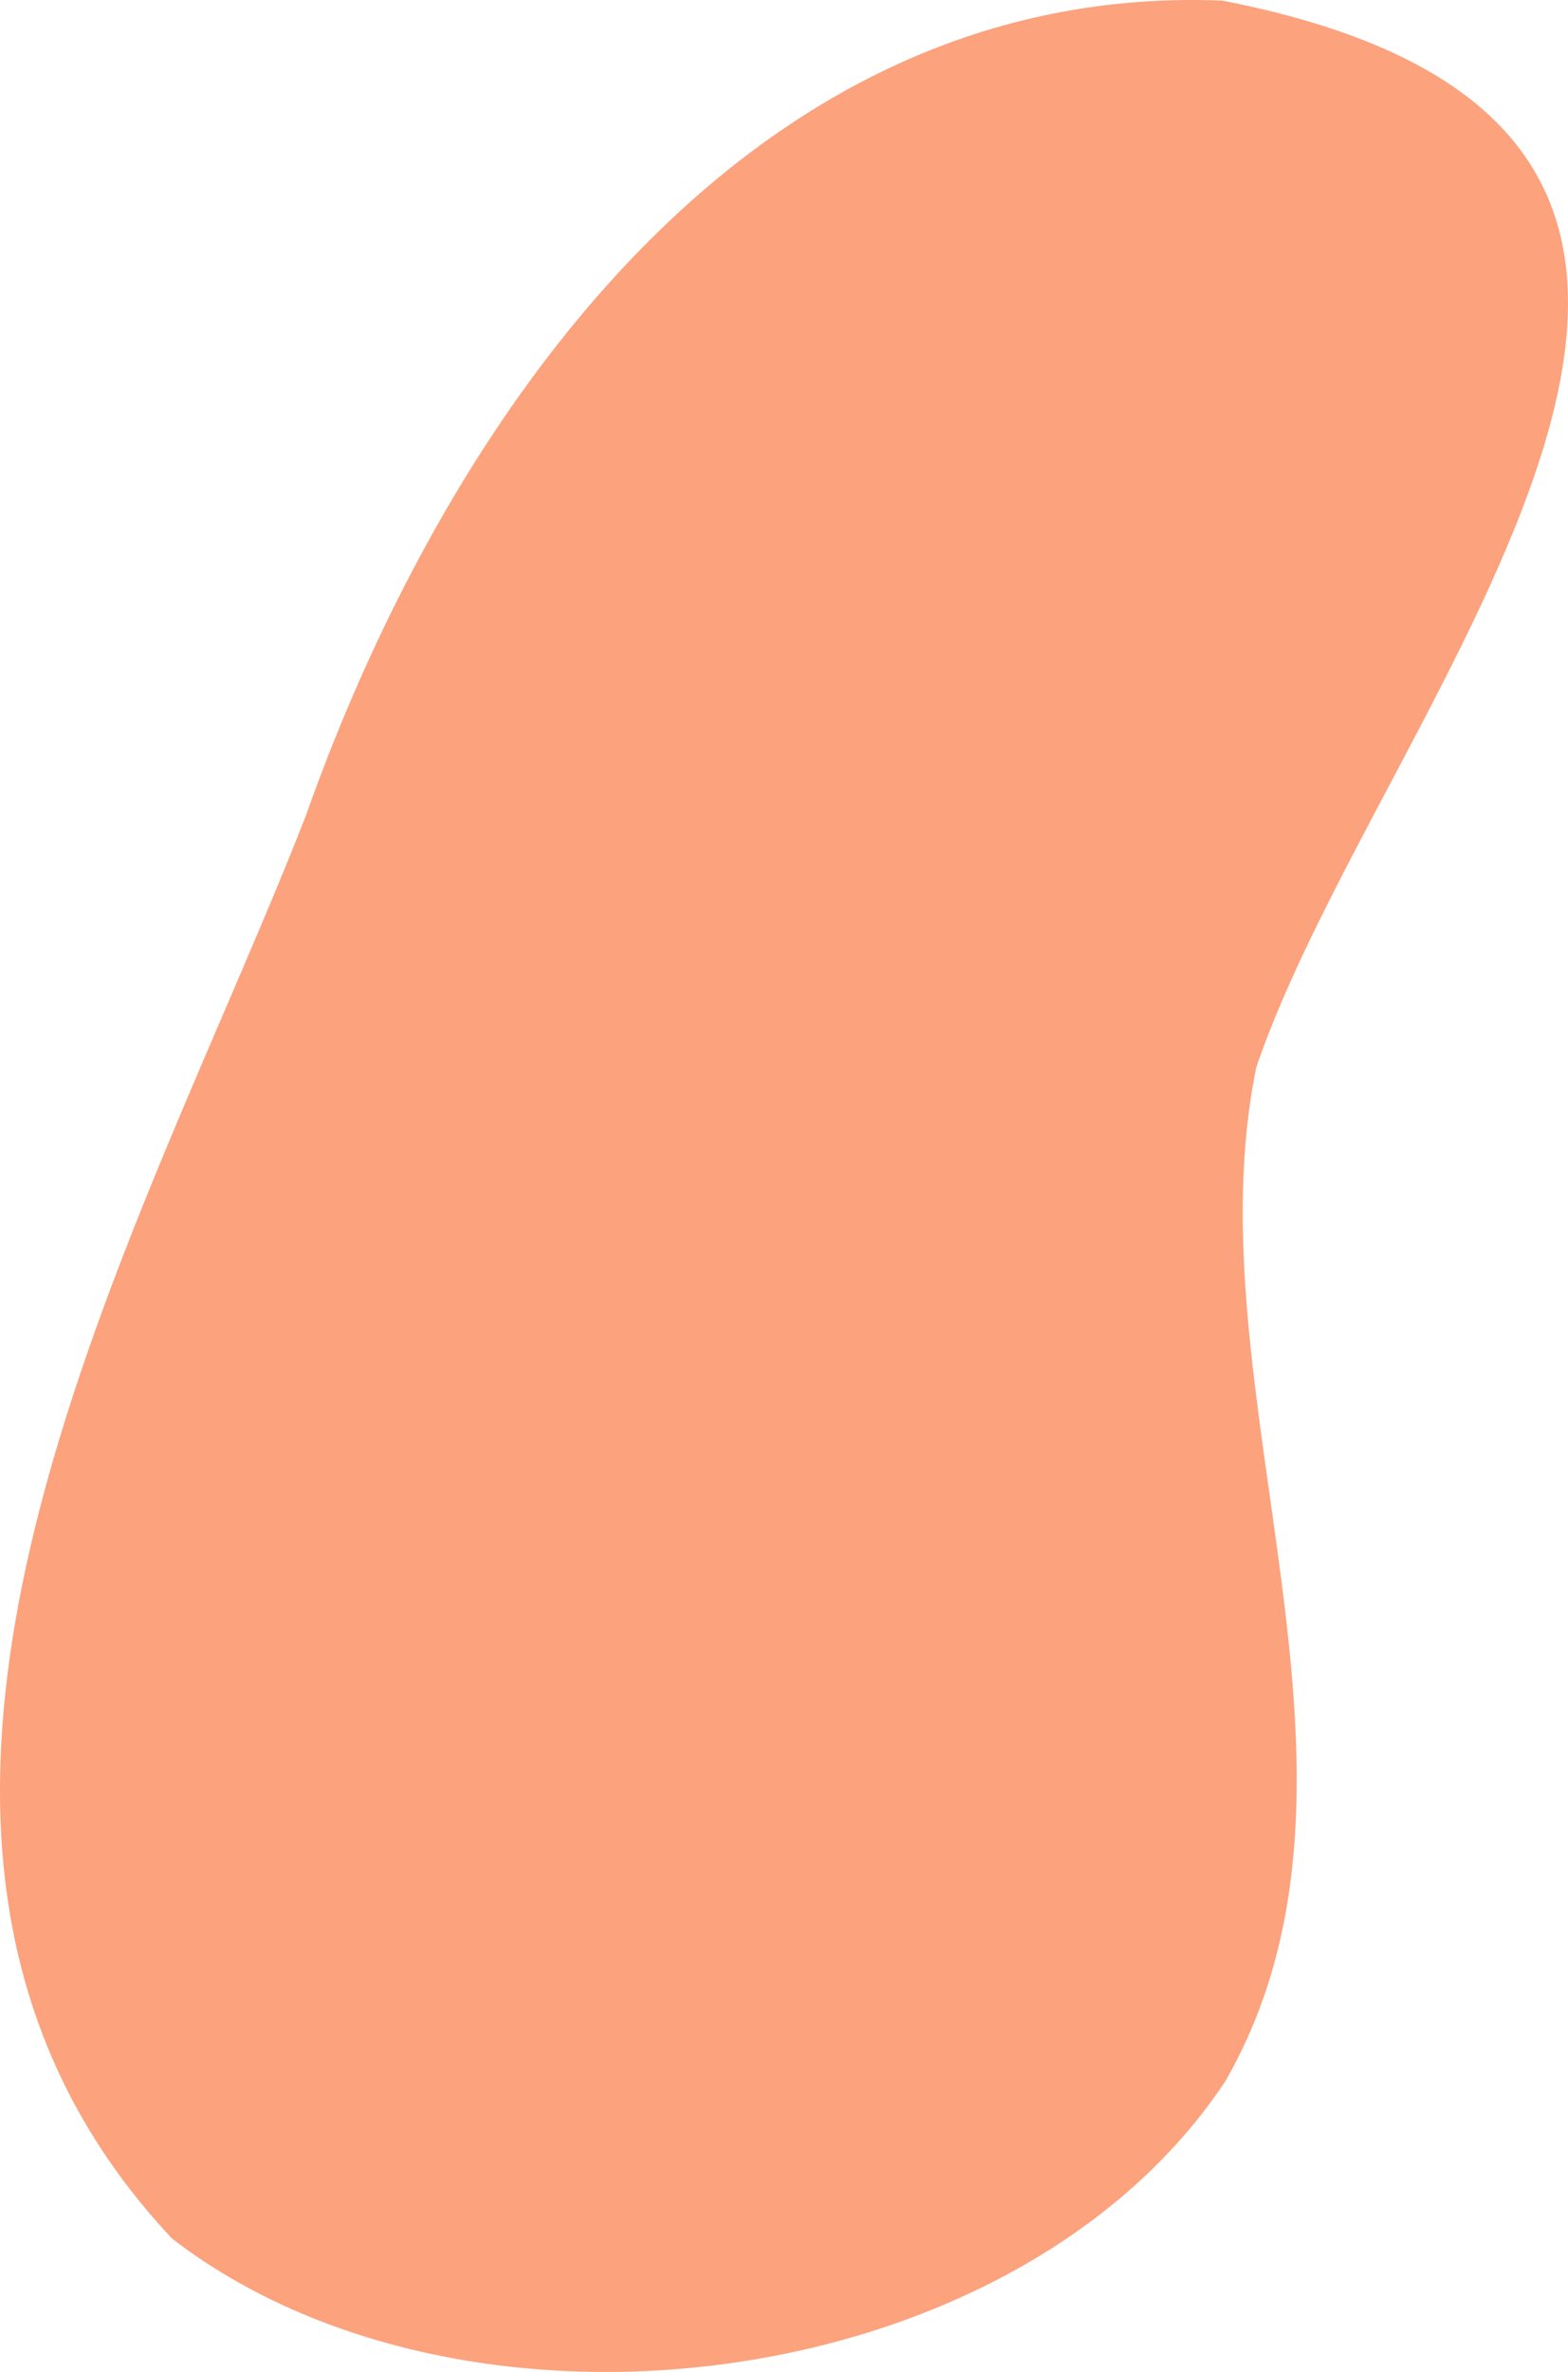
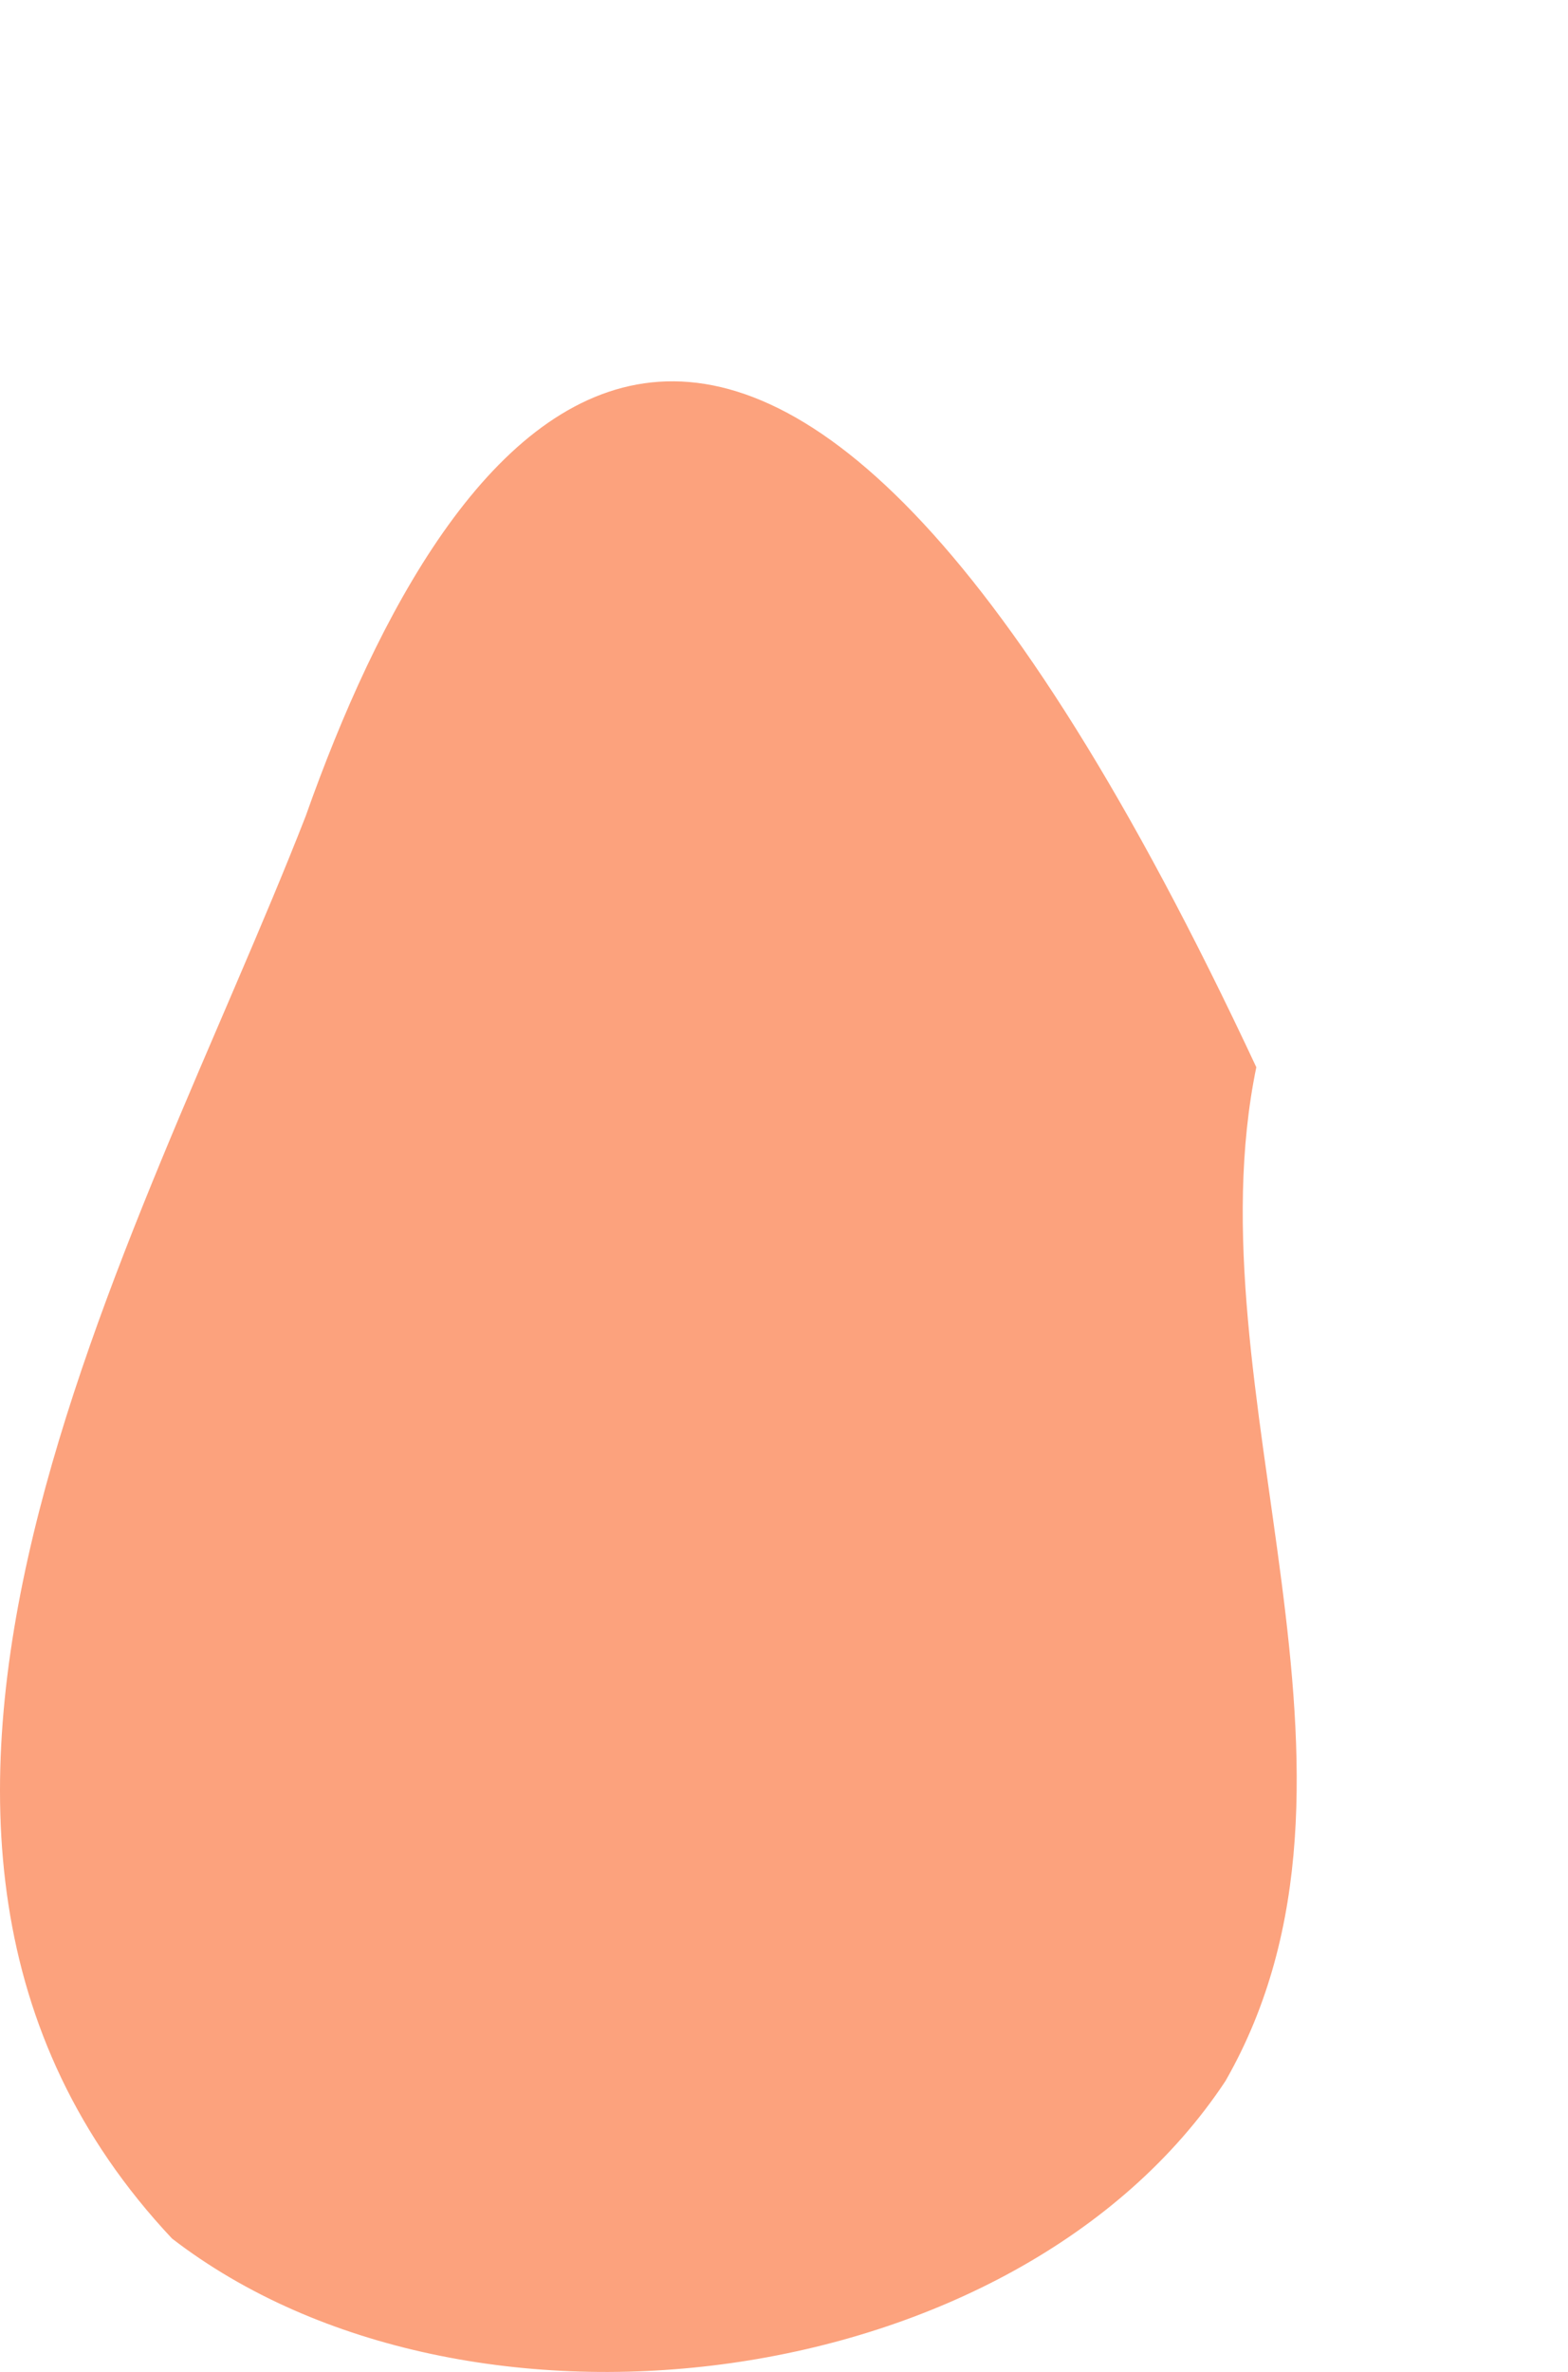
<svg xmlns="http://www.w3.org/2000/svg" x="0px" y="0px" viewBox="0 0 480.63 726.89" style="vertical-align: middle; max-width: 100%; width: 100%;" width="100%">
-   <path d="M52.72,686c90.2,69.53,258.91,48.4,322.91-48.26c53.66-93.73-11.03-211.22,9.46-310.69  C423.19,214.82,585.42,41.17,374.66,0.18C229.58-5.6,137.43,126.45,93.69,250.13C42.8,380.62-64.33,561.33,52.72,686z" fill="rgb(252,162,125)">
+   <path d="M52.72,686c90.2,69.53,258.91,48.4,322.91-48.26c53.66-93.73-11.03-211.22,9.46-310.69  C229.58-5.6,137.43,126.45,93.69,250.13C42.8,380.62-64.33,561.33,52.72,686z" fill="rgb(252,162,125)">
   </path>
</svg>